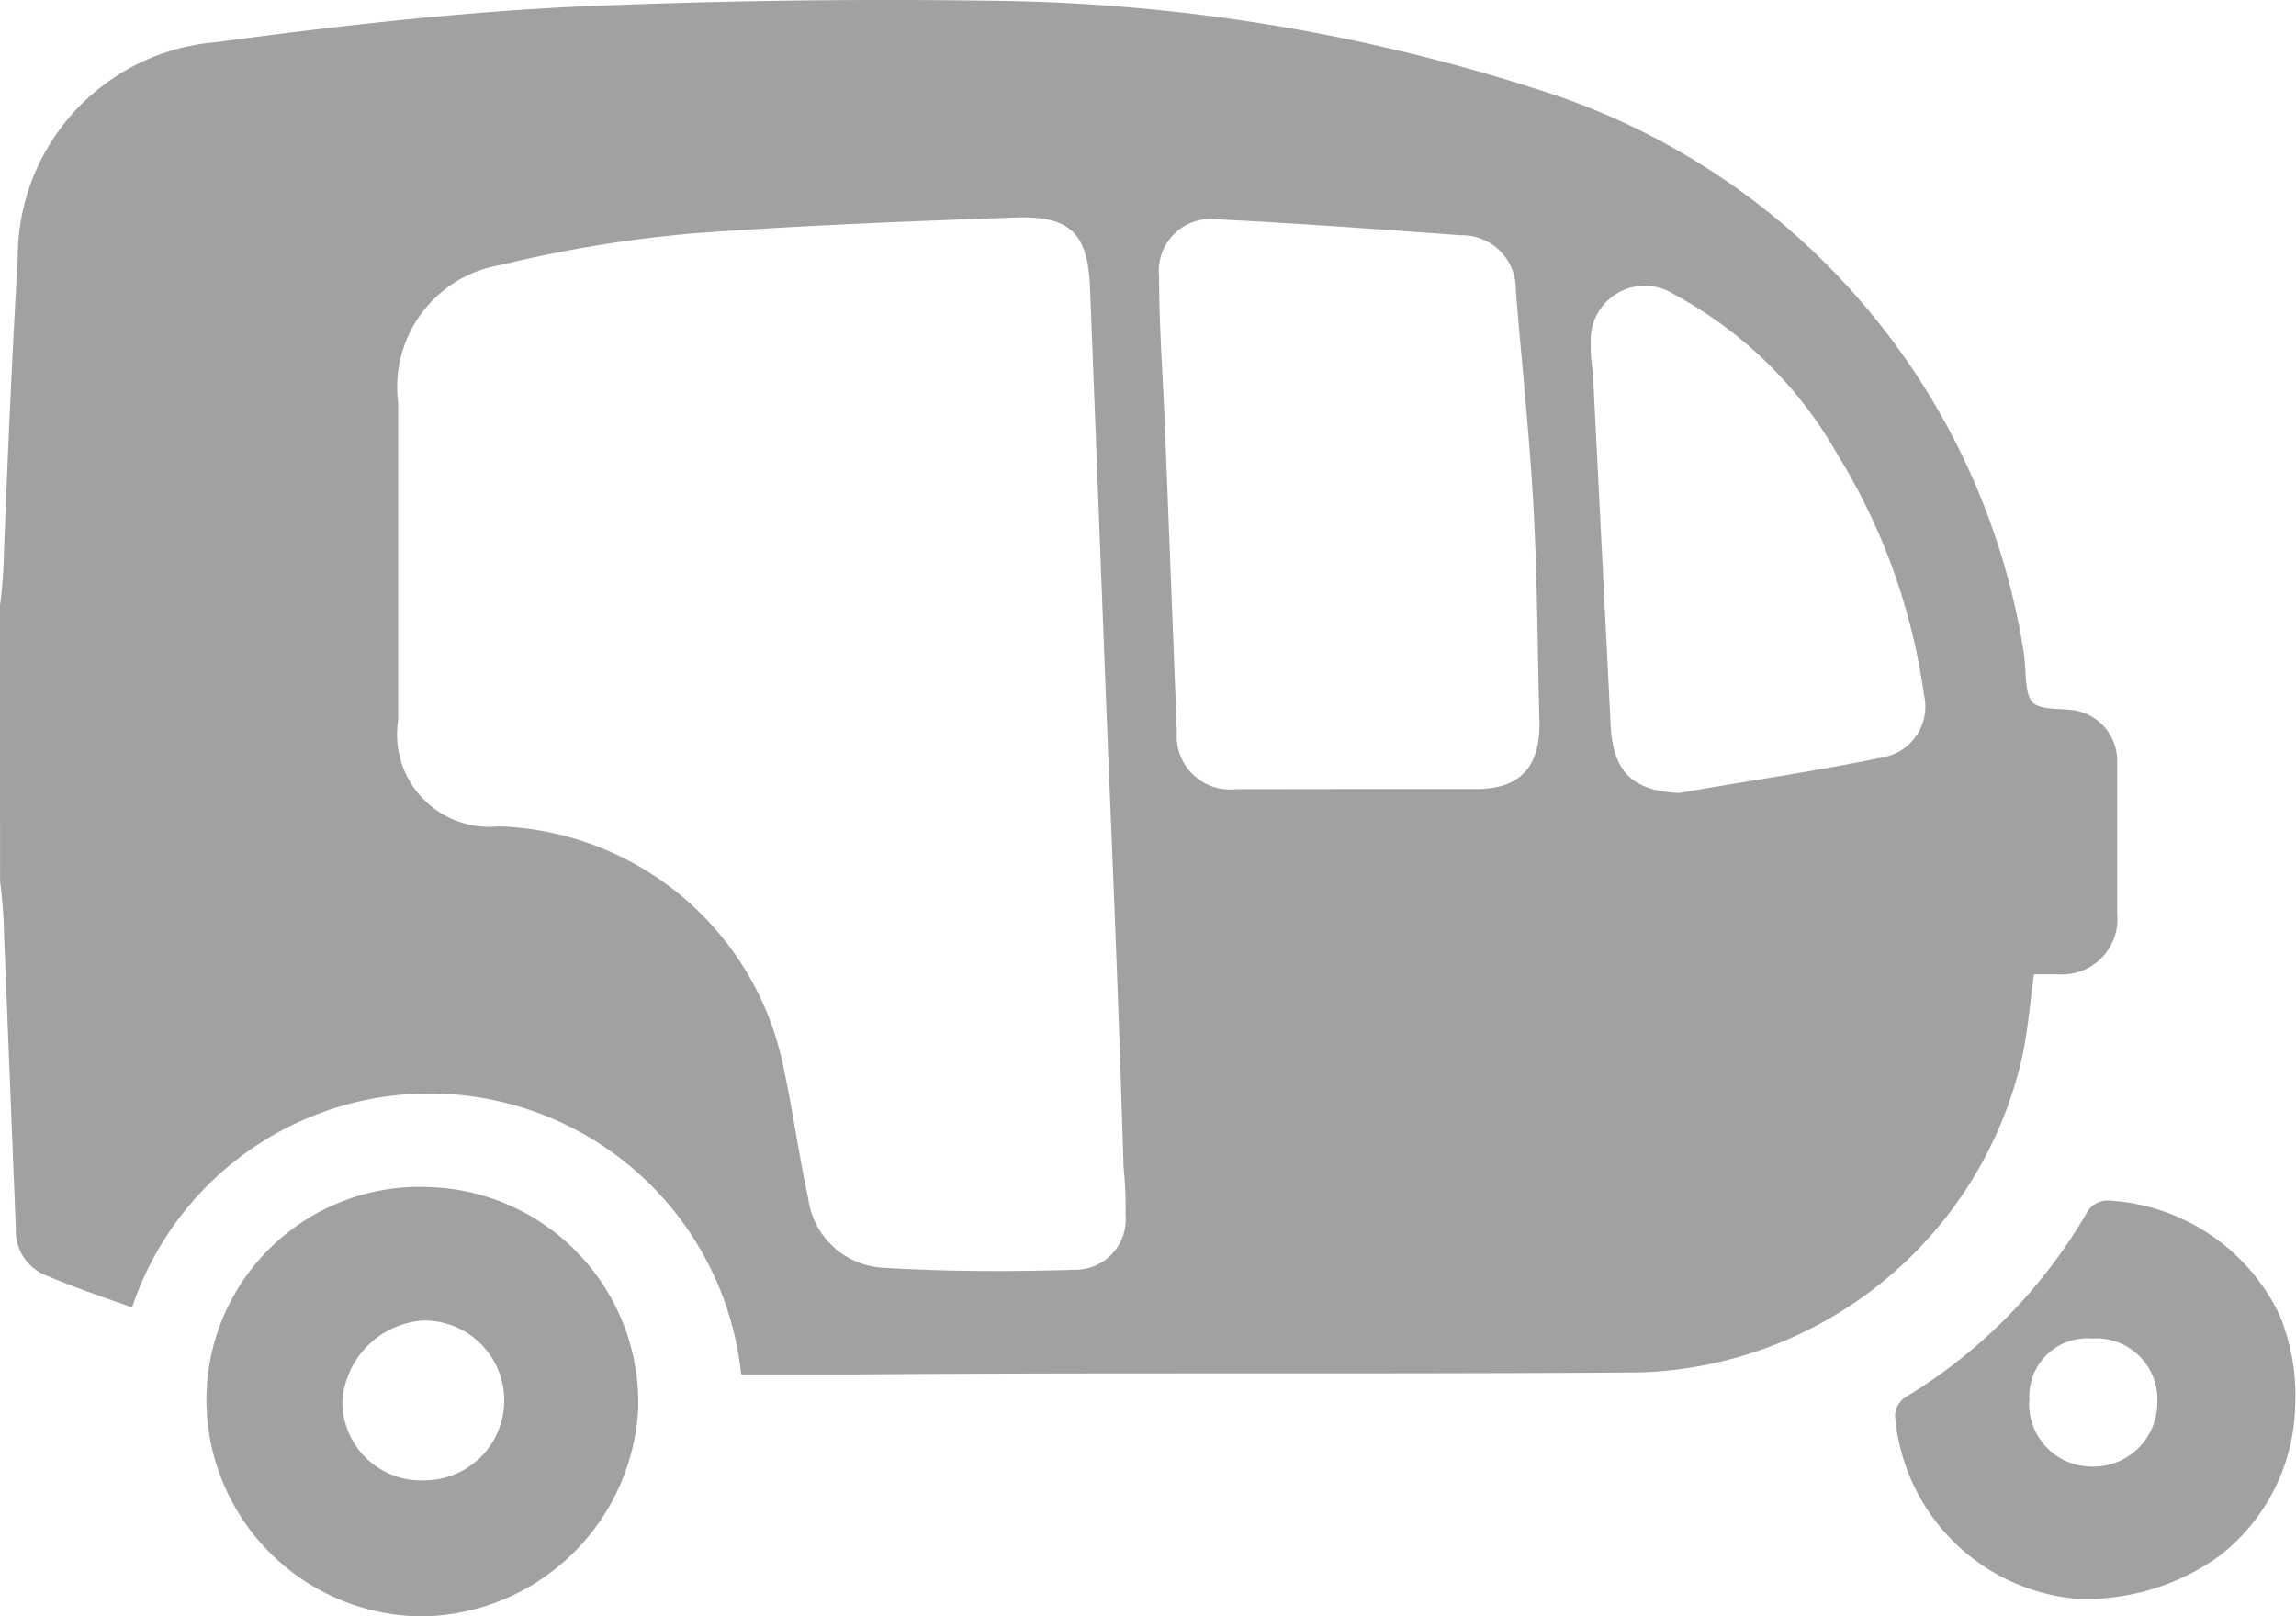
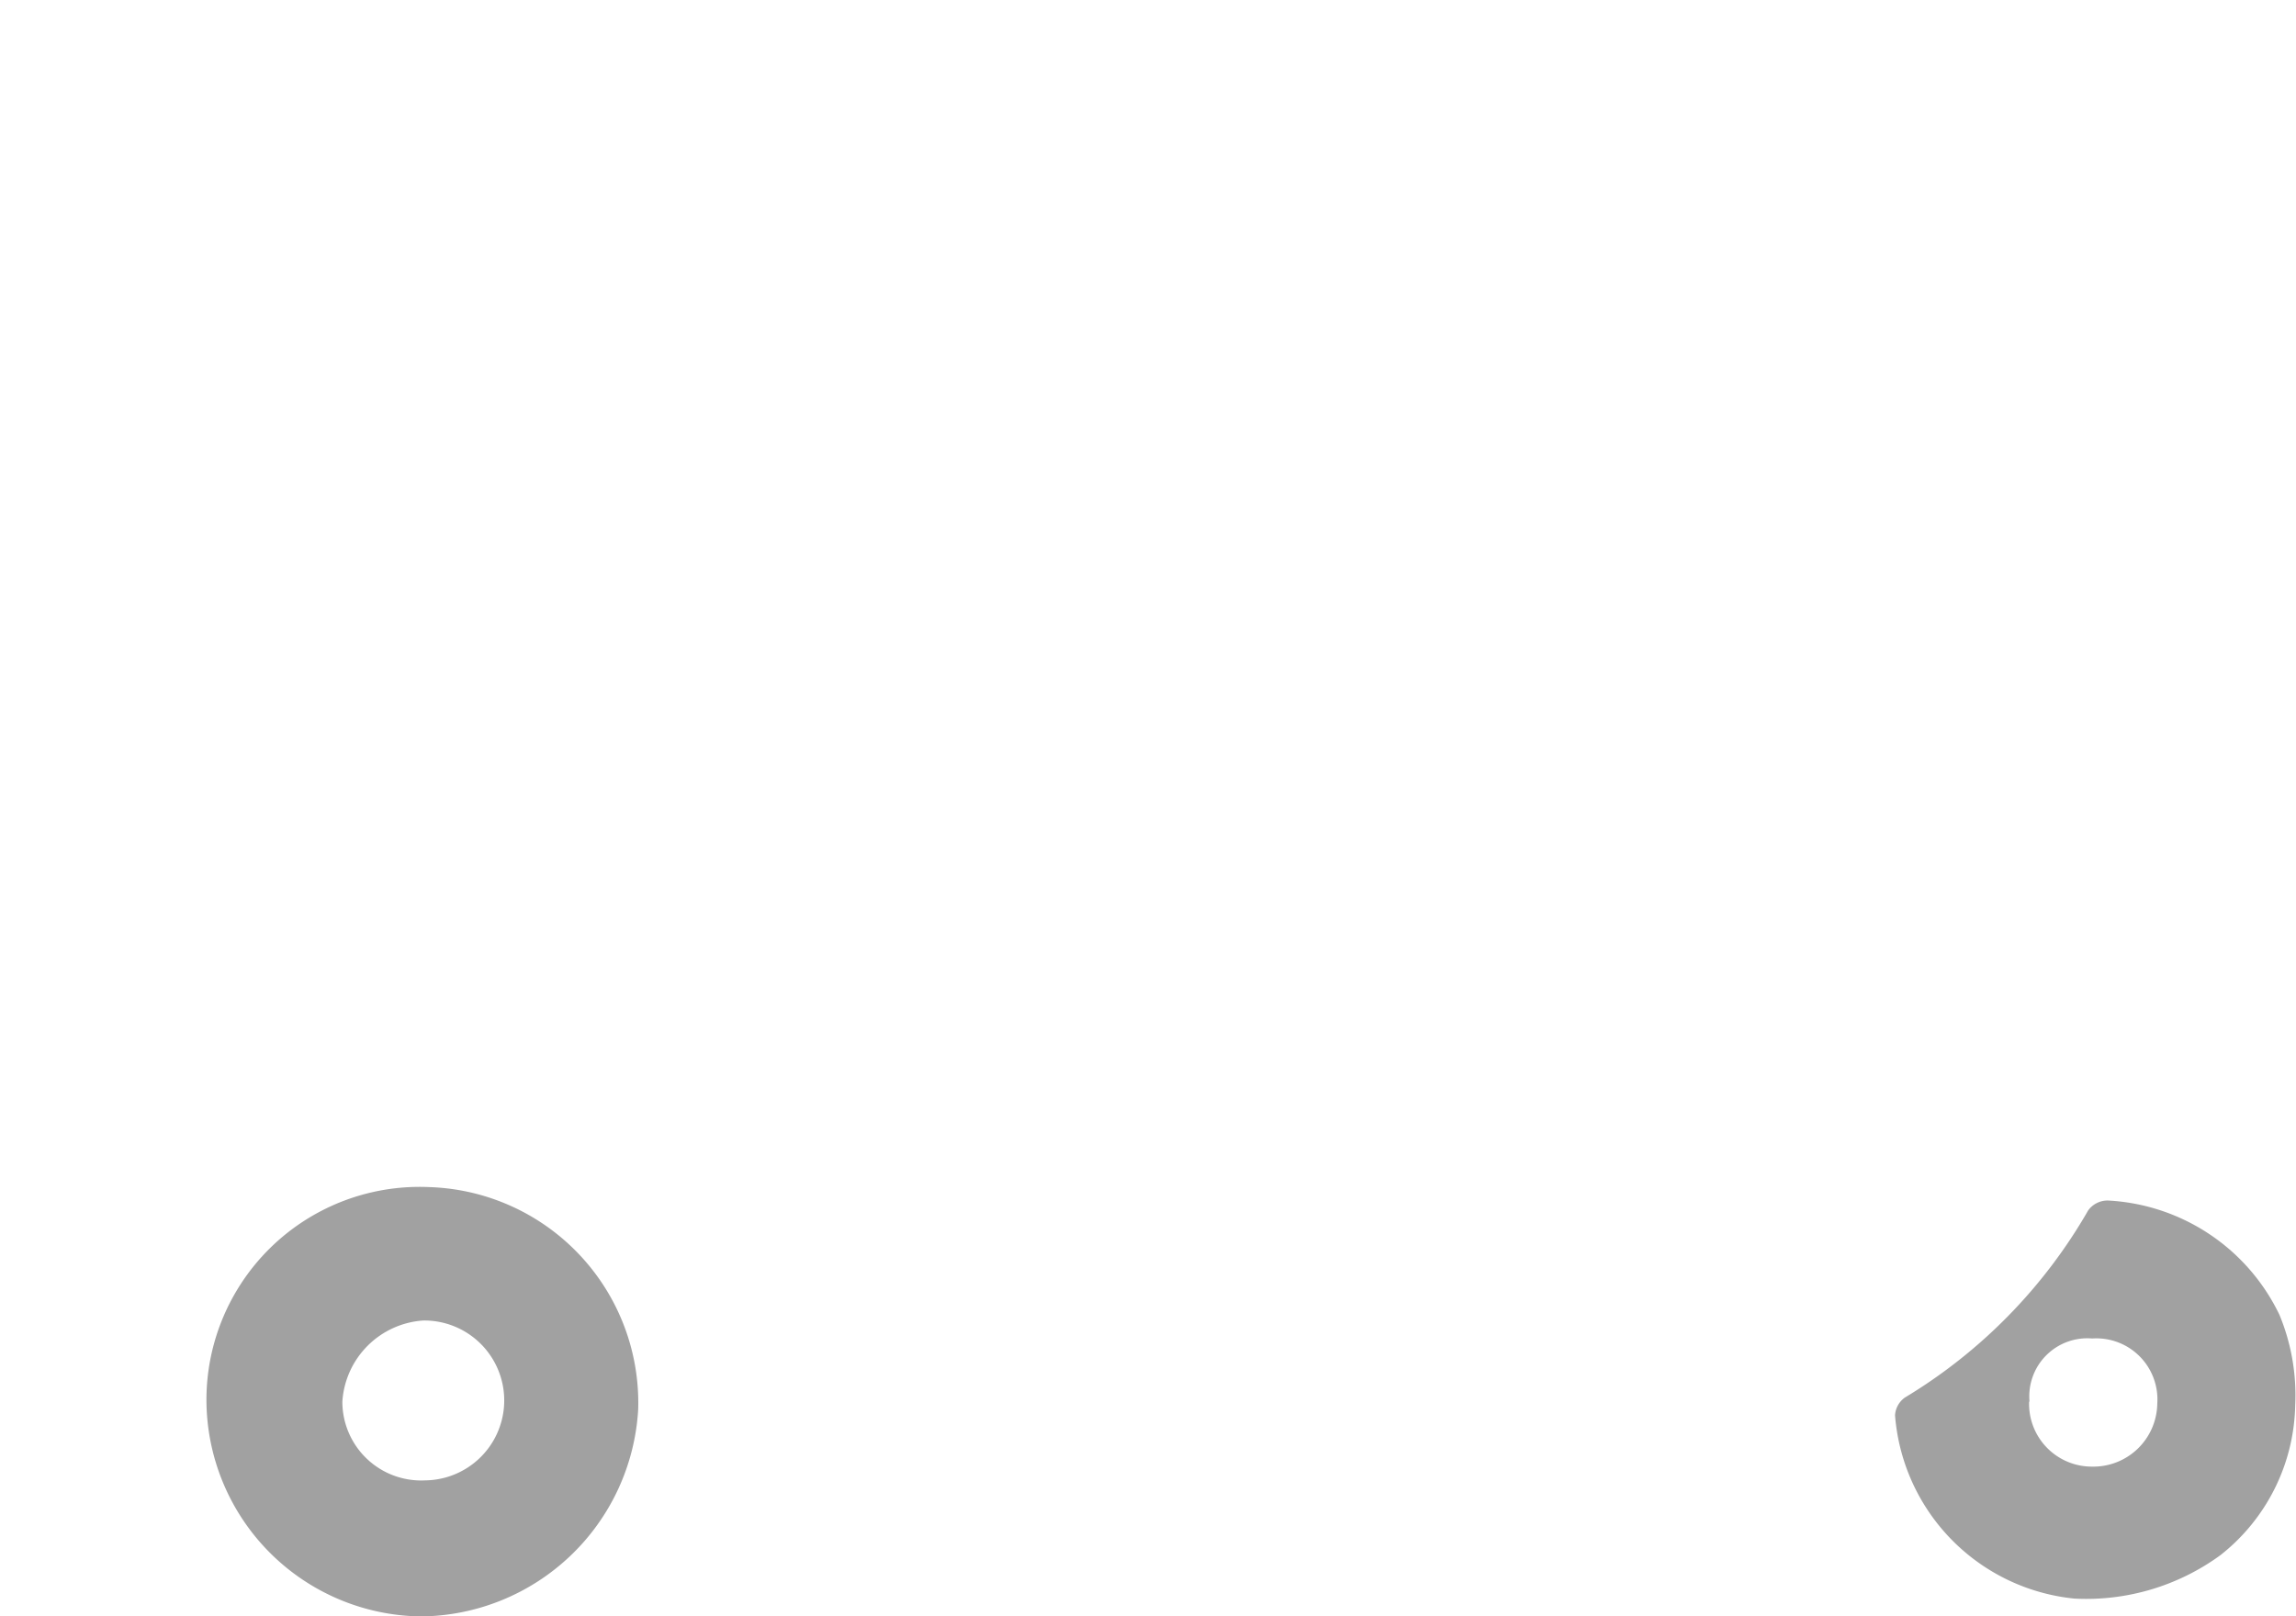
<svg xmlns="http://www.w3.org/2000/svg" width="28.717" height="20.222" viewBox="0 0 28.717 20.222">
  <defs>
    <style>.a{fill:#a1a1a1;}</style>
  </defs>
  <g transform="translate(0)">
-     <path class="a" d="M12.3,36.641a6.045,6.045,0,0,0,.049-.666c.049-1.233.1-2.441.173-3.674a2.7,2.7,0,0,1,2.49-2.712c1.479-.2,2.983-.37,4.487-.444q2.589-.111,5.177-.074a23.05,23.05,0,0,1,6.854,1.109,8.811,8.811,0,0,1,6.09,7.1v.025c.025.173,0,.419.1.542.1.1.321.074.518.1a.642.642,0,0,1,.542.666v1.874a.693.693,0,0,1-.74.764h-.3c-.049.345-.074.69-.148,1.035a5.068,5.068,0,0,1-4.758,3.945c-3.254.025-6.534,0-9.788.025H21.57a3.921,3.921,0,0,0-7.618-.838c-.345-.123-.715-.247-1.06-.394a.6.6,0,0,1-.394-.592l-.148-3.7a5.609,5.609,0,0,0-.049-.641C12.3,38.958,12.3,37.8,12.3,36.641Zm13.856,1.75h0c-.074-1.9-.148-3.821-.222-5.72-.025-.69-.247-.912-.937-.888-1.356.049-2.712.1-4.043.2a16.122,16.122,0,0,0-2.392.394A1.547,1.547,0,0,0,17.28,34.1v3.969A1.155,1.155,0,0,0,18.538,39.4a3.758,3.758,0,0,1,3.55,2.959c.123.567.2,1.134.321,1.7a1,1,0,0,0,.937.863c.814.049,1.6.049,2.416.025a.631.631,0,0,0,.616-.69,4.75,4.75,0,0,0-.025-.592C26.3,41.892,26.23,40.142,26.156,38.391Zm3.131.542h1.479c.542,0,.789-.271.789-.814-.025-.888-.025-1.8-.074-2.687-.049-.912-.148-1.824-.222-2.737a.674.674,0,0,0-.69-.69c-1.011-.074-2.022-.148-3.057-.2a.649.649,0,0,0-.715.715c0,.641.049,1.257.074,1.9.049,1.257.1,2.539.148,3.8a.668.668,0,0,0,.74.715Zm4.019.049c.838-.148,1.7-.271,2.539-.444a.645.645,0,0,0,.518-.789,7.751,7.751,0,0,0-1.085-3.008,5.146,5.146,0,0,0-2.046-2,.676.676,0,0,0-1.035.616,1.628,1.628,0,0,0,.025.345c.074,1.479.148,2.934.222,4.413C32.468,38.712,32.714,38.958,33.306,38.983Z" transform="translate(-12.3 -29.062)" />
    <path class="a" d="M112.4,92.364a2.446,2.446,0,0,1-.937,1.874,2.846,2.846,0,0,1-1.824.542,2.5,2.5,0,0,1-2.244-2.293.294.294,0,0,1,.123-.222,6.524,6.524,0,0,0,2.293-2.342.3.3,0,0,1,.247-.123,2.524,2.524,0,0,1,2.145,1.43A2.629,2.629,0,0,1,112.4,92.364Zm-3.328-.049a.785.785,0,0,0,.789.814.8.8,0,0,0,.814-.789.764.764,0,0,0-.814-.814A.726.726,0,0,0,109.077,92.315Z" transform="translate(-83.693 -74.781)" />
    <path class="a" d="M23.2,91.758A2.666,2.666,0,0,1,25.986,89.1,2.7,2.7,0,0,1,28.6,91.882a2.748,2.748,0,0,1-2.712,2.589A2.715,2.715,0,0,1,23.2,91.758Zm2.737,1.011a1,1,0,1,0-.025-2A1.087,1.087,0,0,0,24.9,91.783.986.986,0,0,0,25.937,92.769Z" transform="translate(-20.618 -74.249)" />
  </g>
</svg>